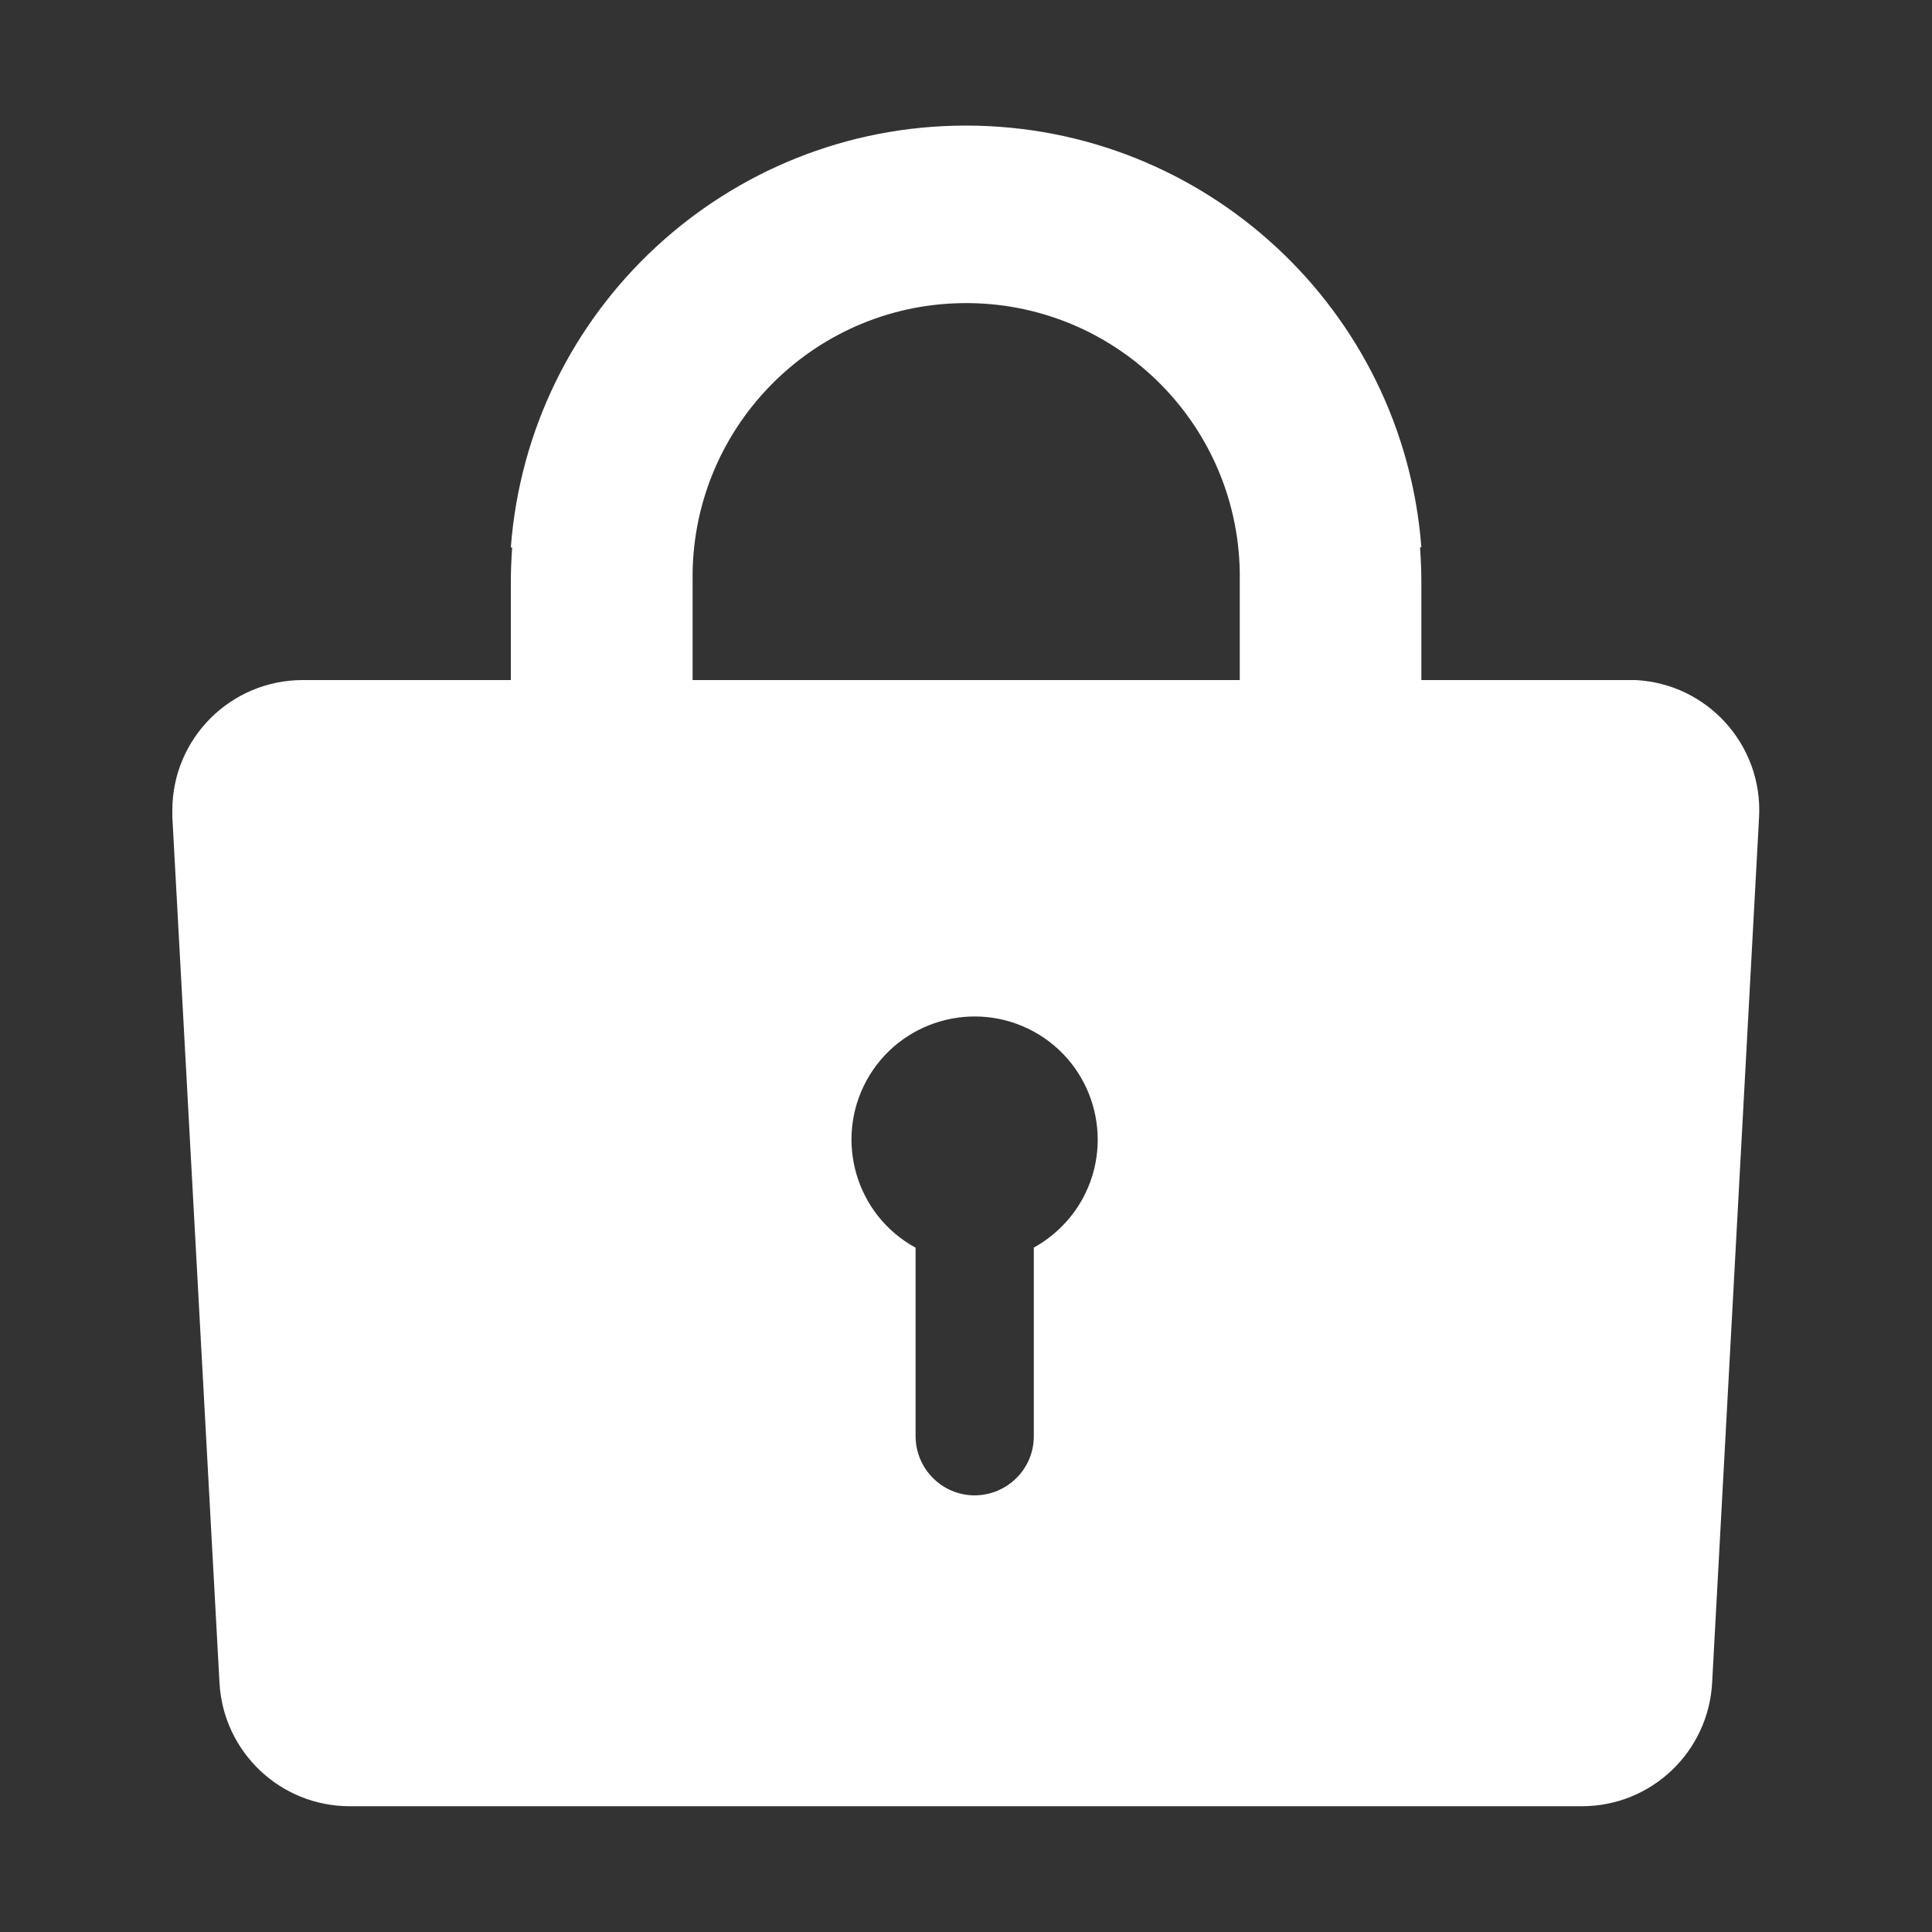
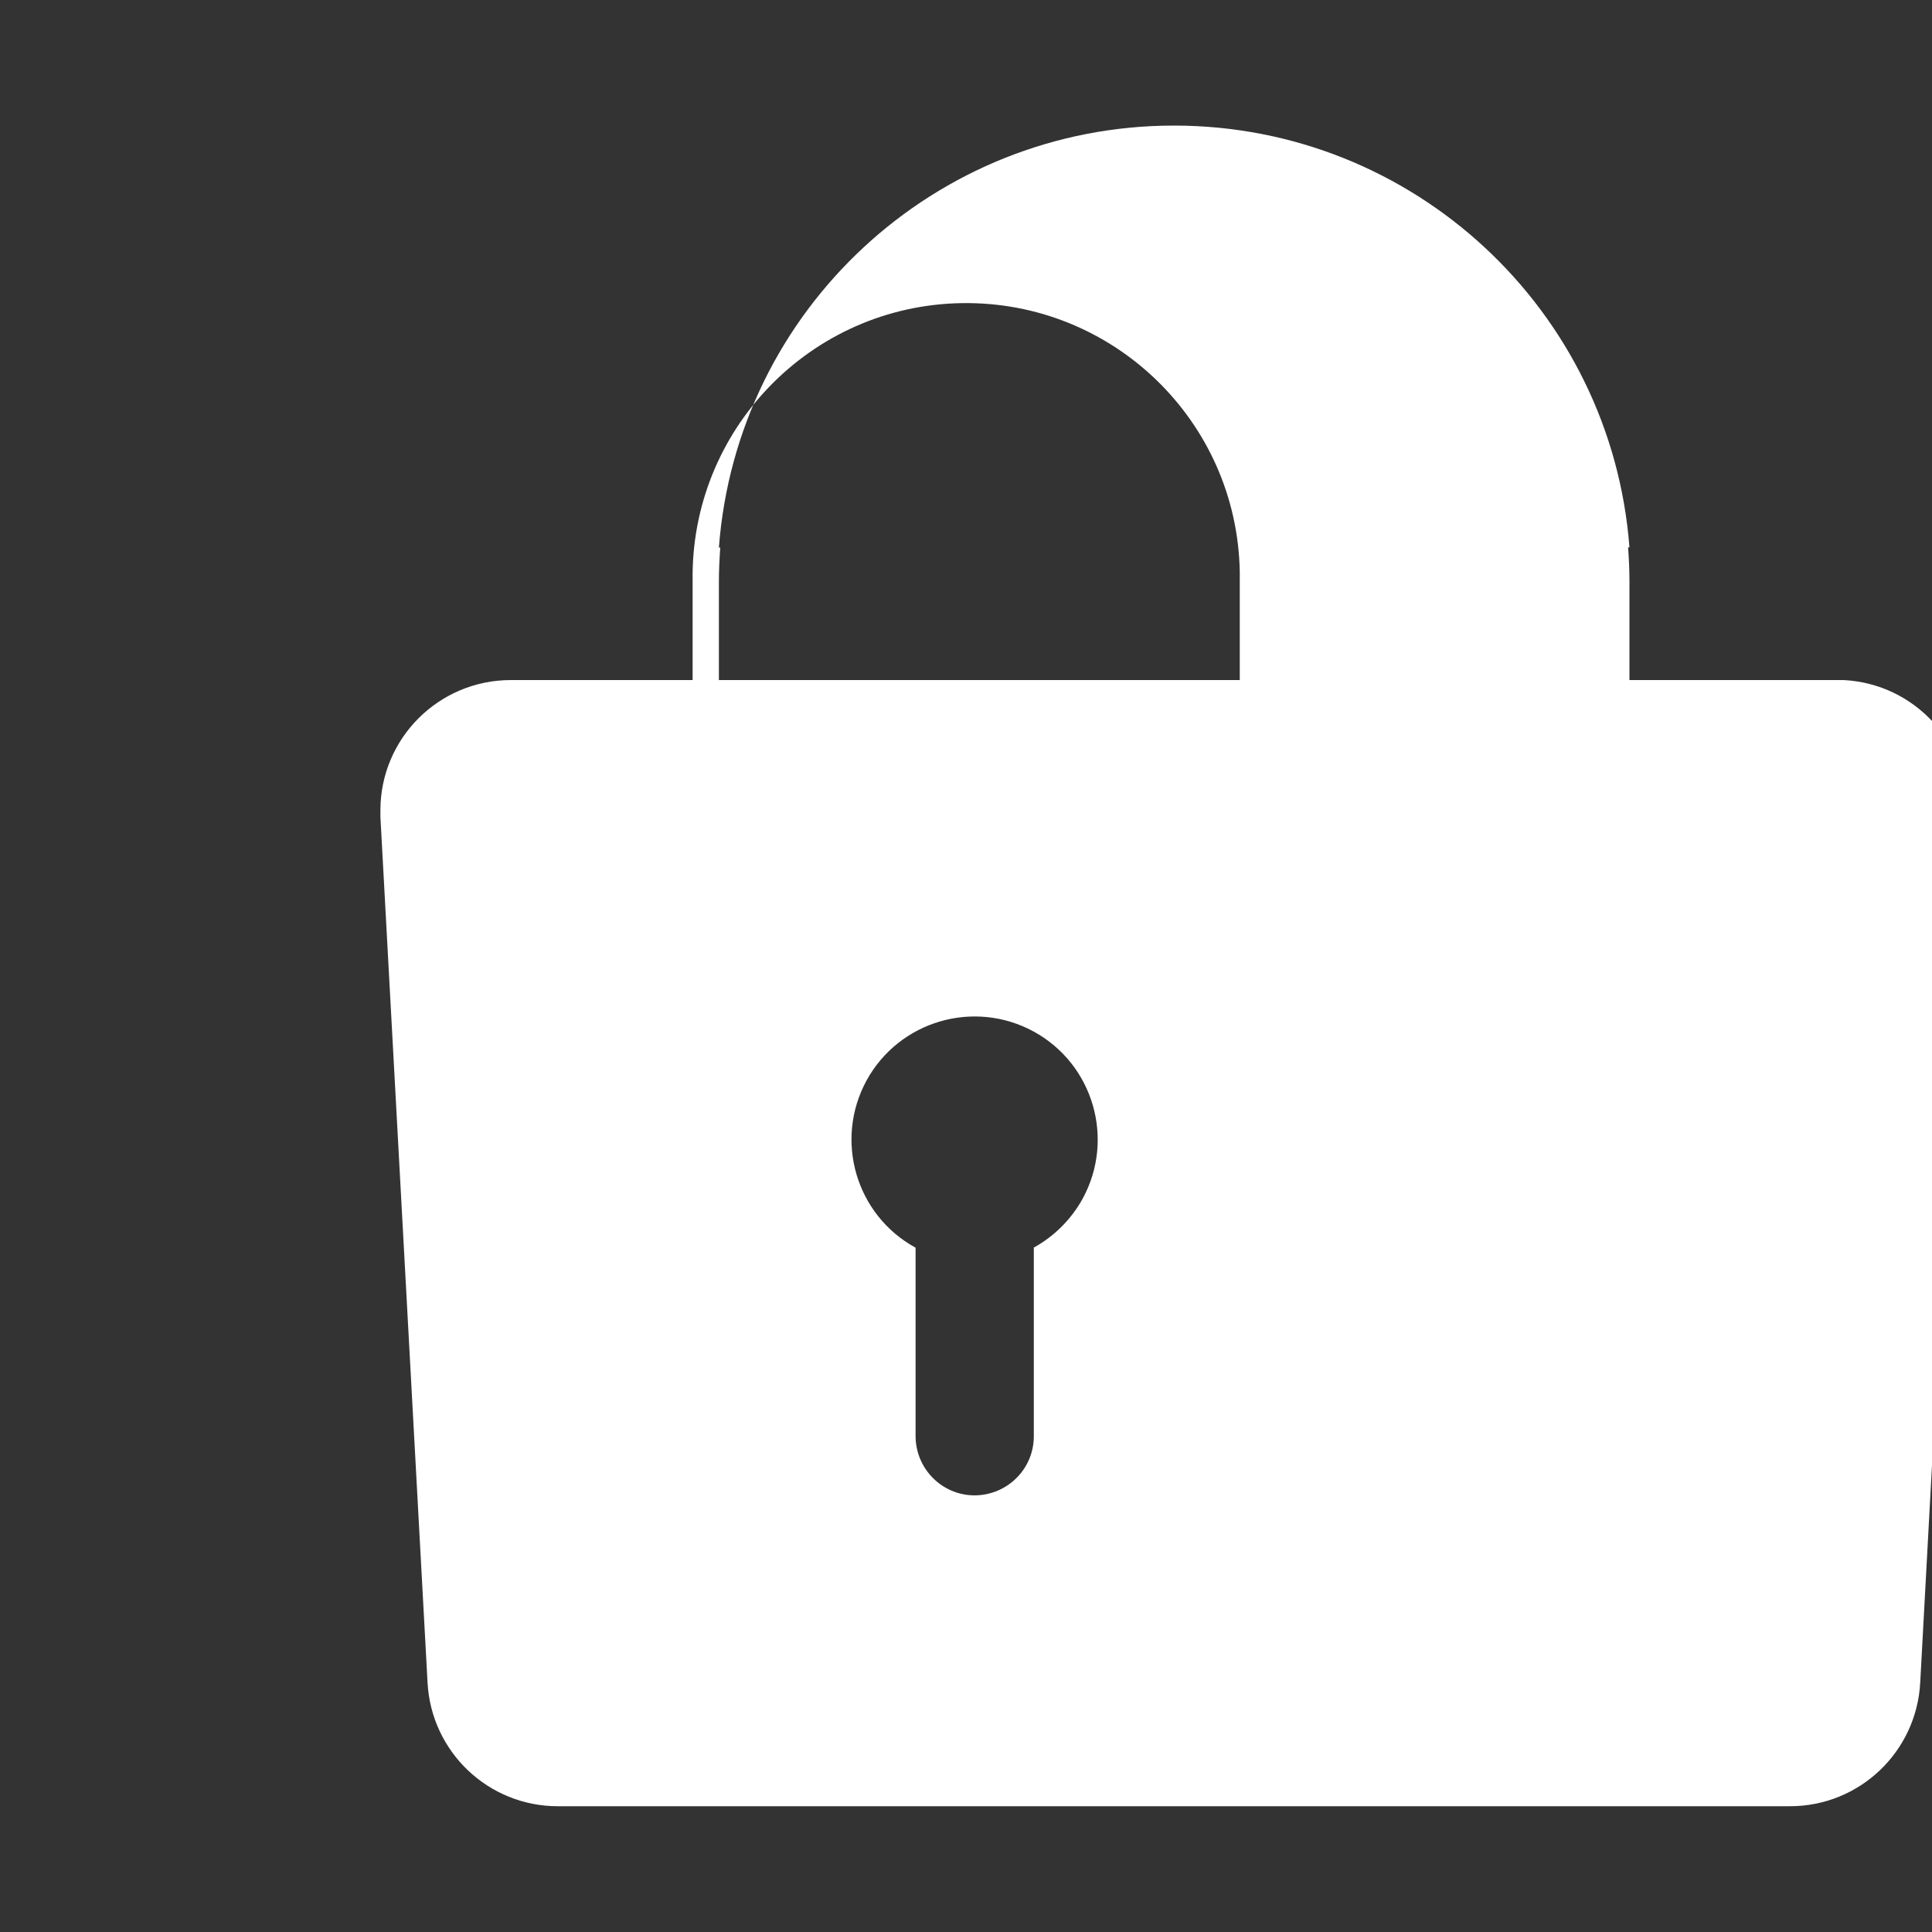
<svg xmlns="http://www.w3.org/2000/svg" id="_レイヤー_1" data-name="レイヤー 1" viewBox="0 0 100 100">
  <rect x="0" y="0" width="100" height="100" fill="#333333" stroke="none" />
  <defs>
    <style>
      .cls-1 {
        fill: #fff;
      }
    </style>
  </defs>
  <g id="_鍵のクローズアイコン素材" data-name="鍵のクローズアイコン素材">
-     <path id="_パス_9" data-name="パス 9" class="cls-1" d="m84.34,35.2h-10.77v-5.11c0-.6-.03-1.2-.07-1.76h.07c-.94-12.3-11.19-21.81-23.53-21.83h-.07c-12.34.01-22.6,9.53-23.53,21.84h.07c-.04.58-.07,1.17-.07,1.76v5.1h-10.77c-3.73,0-6.75,3.02-6.75,6.74,0,.11,0,.23,0,.34l2.44,44.81c.19,3.59,3.15,6.4,6.74,6.4h63.78c3.59,0,6.55-2.81,6.74-6.4l2.43-44.81c.19-3.72-2.67-6.89-6.39-7.08-.11,0-.22,0-.33,0Zm-30.83,29.38v9.76c0,1.69-1.37,3.05-3.06,3.06h0c-1.69,0-3.05-1.37-3.06-3.06v-9.76c-3.09-1.69-4.22-5.56-2.54-8.65,1.69-3.09,5.56-4.22,8.65-2.54,3.09,1.69,4.22,5.56,2.54,8.65-.59,1.07-1.47,1.95-2.54,2.54h0Zm10.66-29.38h-28.32v-5.11c-.13-7.82,6.1-14.27,13.92-14.4,7.82-.13,14.27,6.1,14.4,13.92,0,.16,0,.32,0,.48v5.11h0Z" />
+     <path id="_パス_9" data-name="パス 9" class="cls-1" d="m84.34,35.2v-5.11c0-.6-.03-1.2-.07-1.76h.07c-.94-12.3-11.19-21.81-23.53-21.83h-.07c-12.34.01-22.6,9.53-23.53,21.84h.07c-.04.58-.07,1.17-.07,1.76v5.1h-10.77c-3.73,0-6.75,3.02-6.75,6.74,0,.11,0,.23,0,.34l2.44,44.81c.19,3.59,3.15,6.4,6.74,6.4h63.78c3.59,0,6.55-2.81,6.74-6.4l2.43-44.81c.19-3.72-2.67-6.89-6.39-7.08-.11,0-.22,0-.33,0Zm-30.83,29.38v9.76c0,1.69-1.37,3.05-3.06,3.06h0c-1.69,0-3.05-1.37-3.06-3.06v-9.76c-3.09-1.69-4.22-5.56-2.54-8.65,1.69-3.09,5.56-4.22,8.65-2.54,3.09,1.69,4.22,5.56,2.54,8.65-.59,1.07-1.47,1.95-2.54,2.54h0Zm10.66-29.38h-28.32v-5.11c-.13-7.82,6.1-14.27,13.92-14.4,7.82-.13,14.27,6.1,14.4,13.92,0,.16,0,.32,0,.48v5.11h0Z" />
  </g>
</svg>